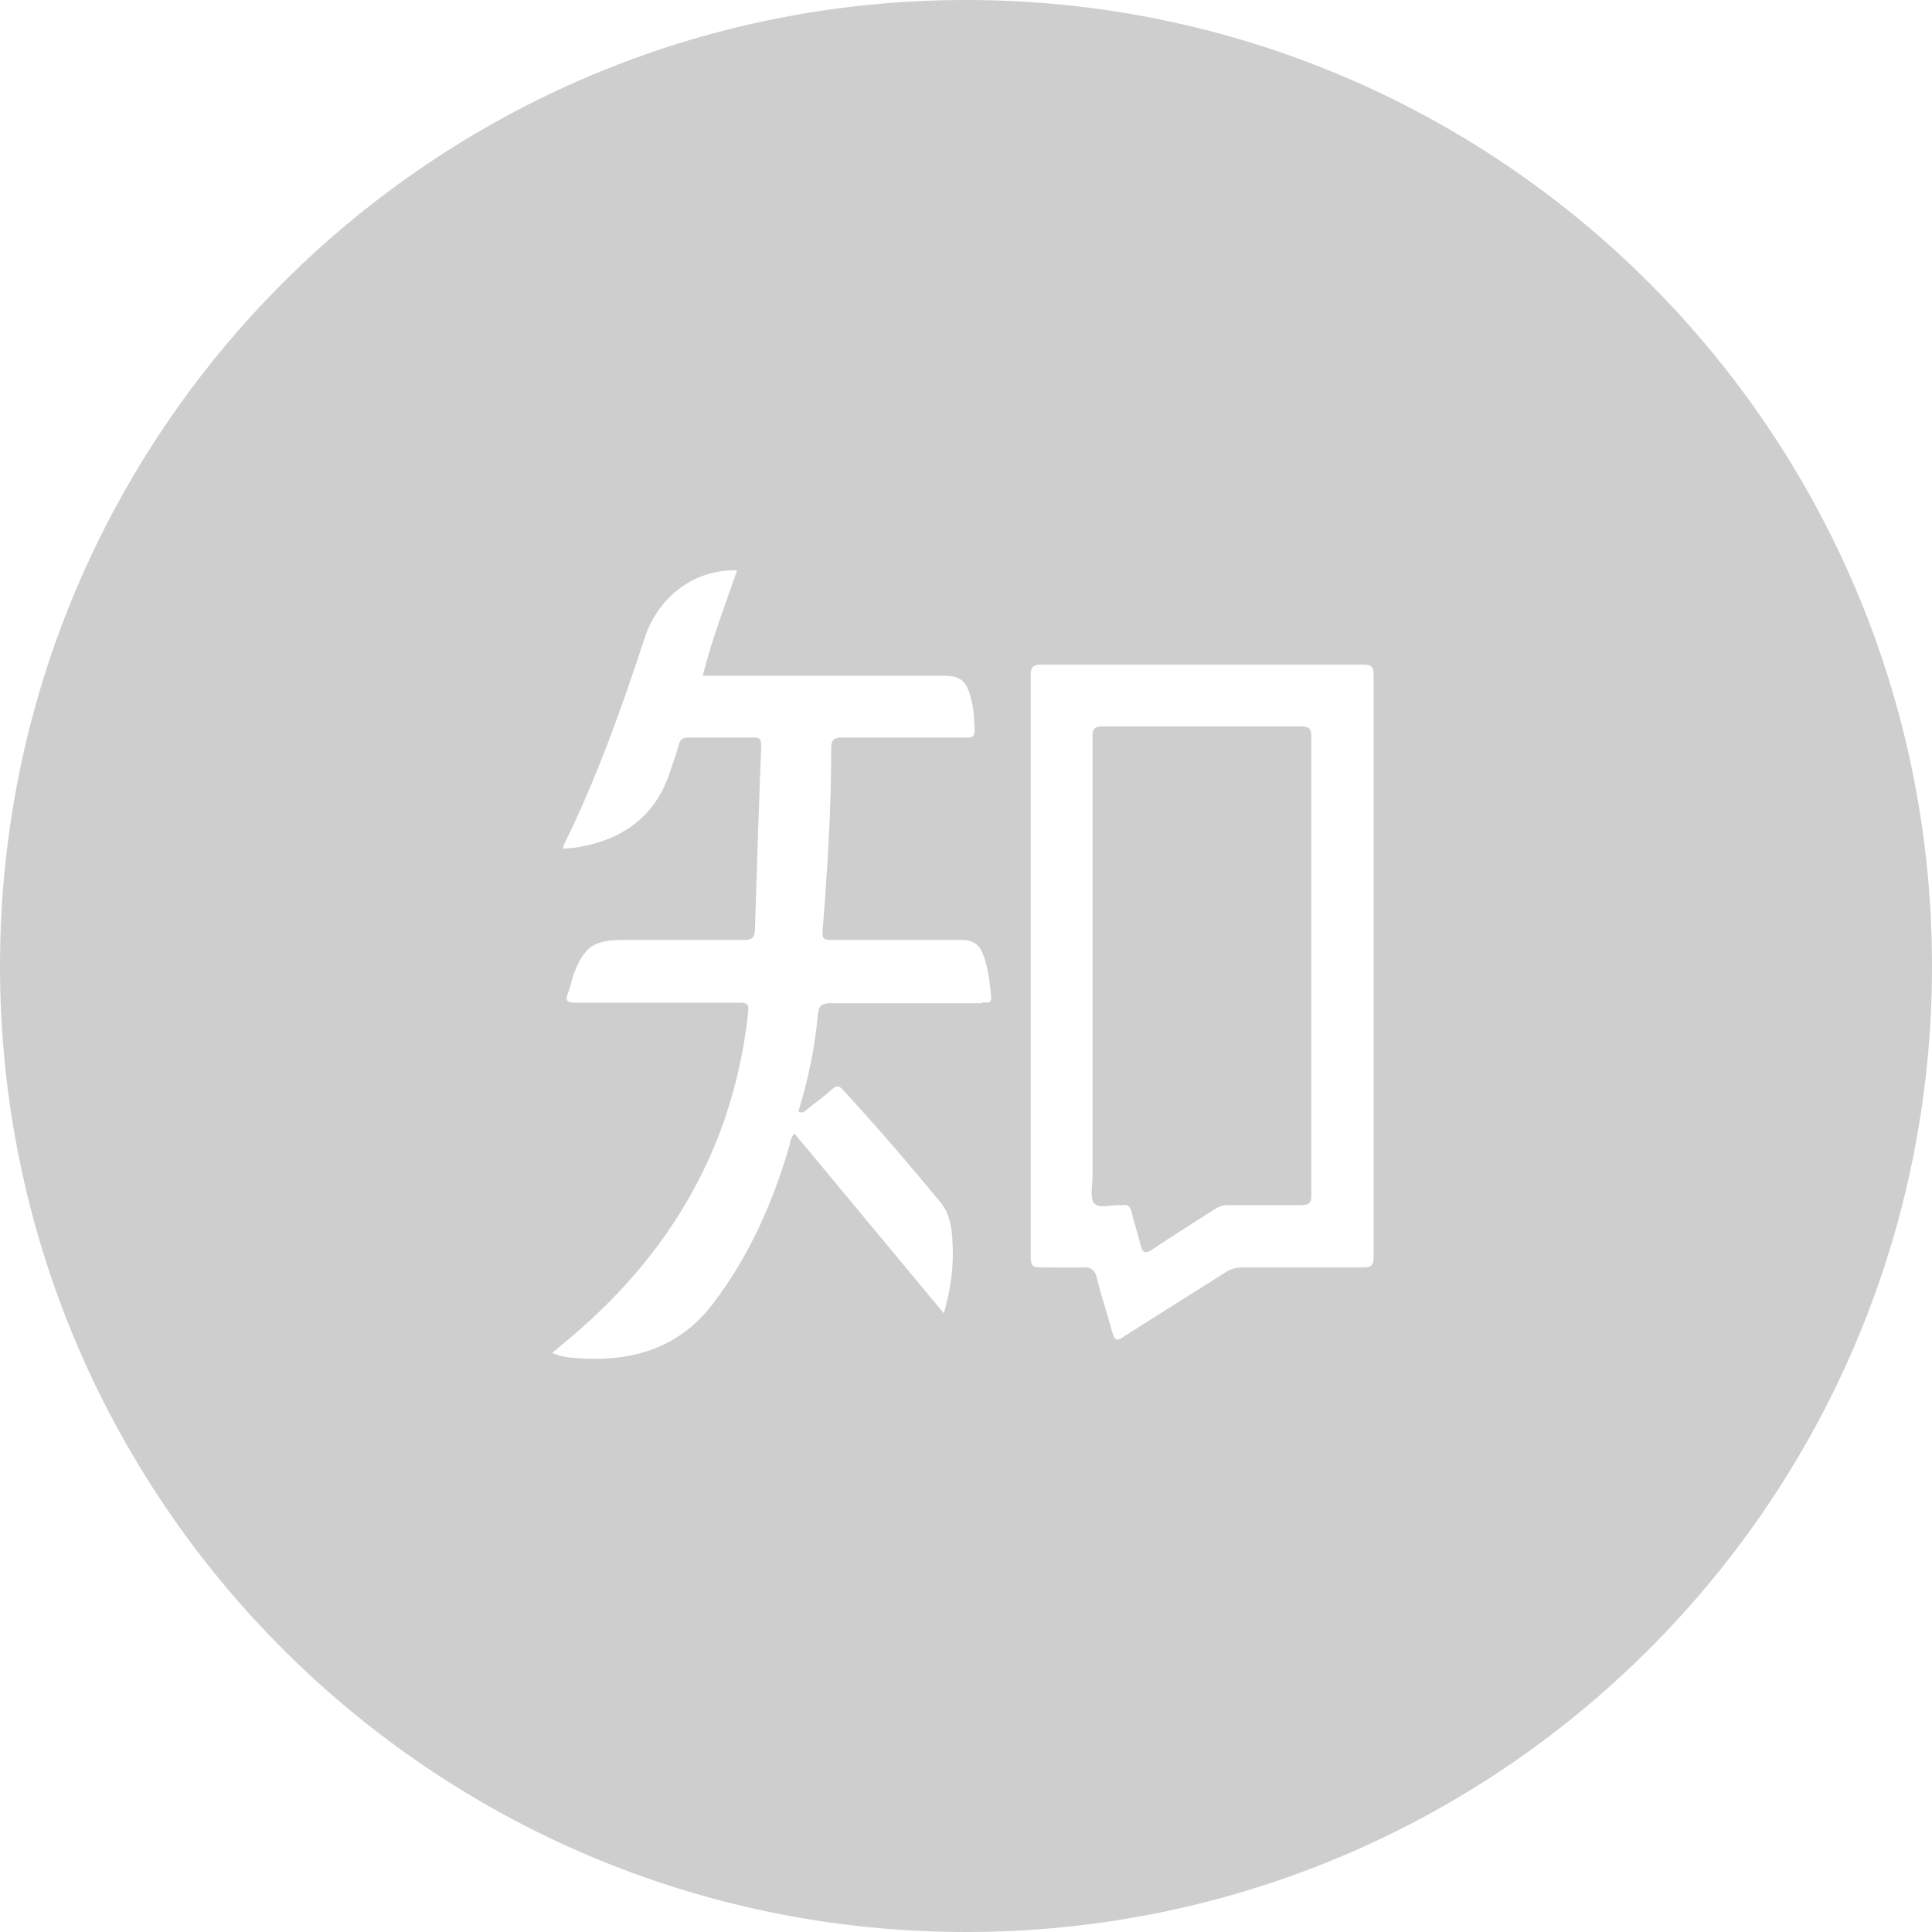
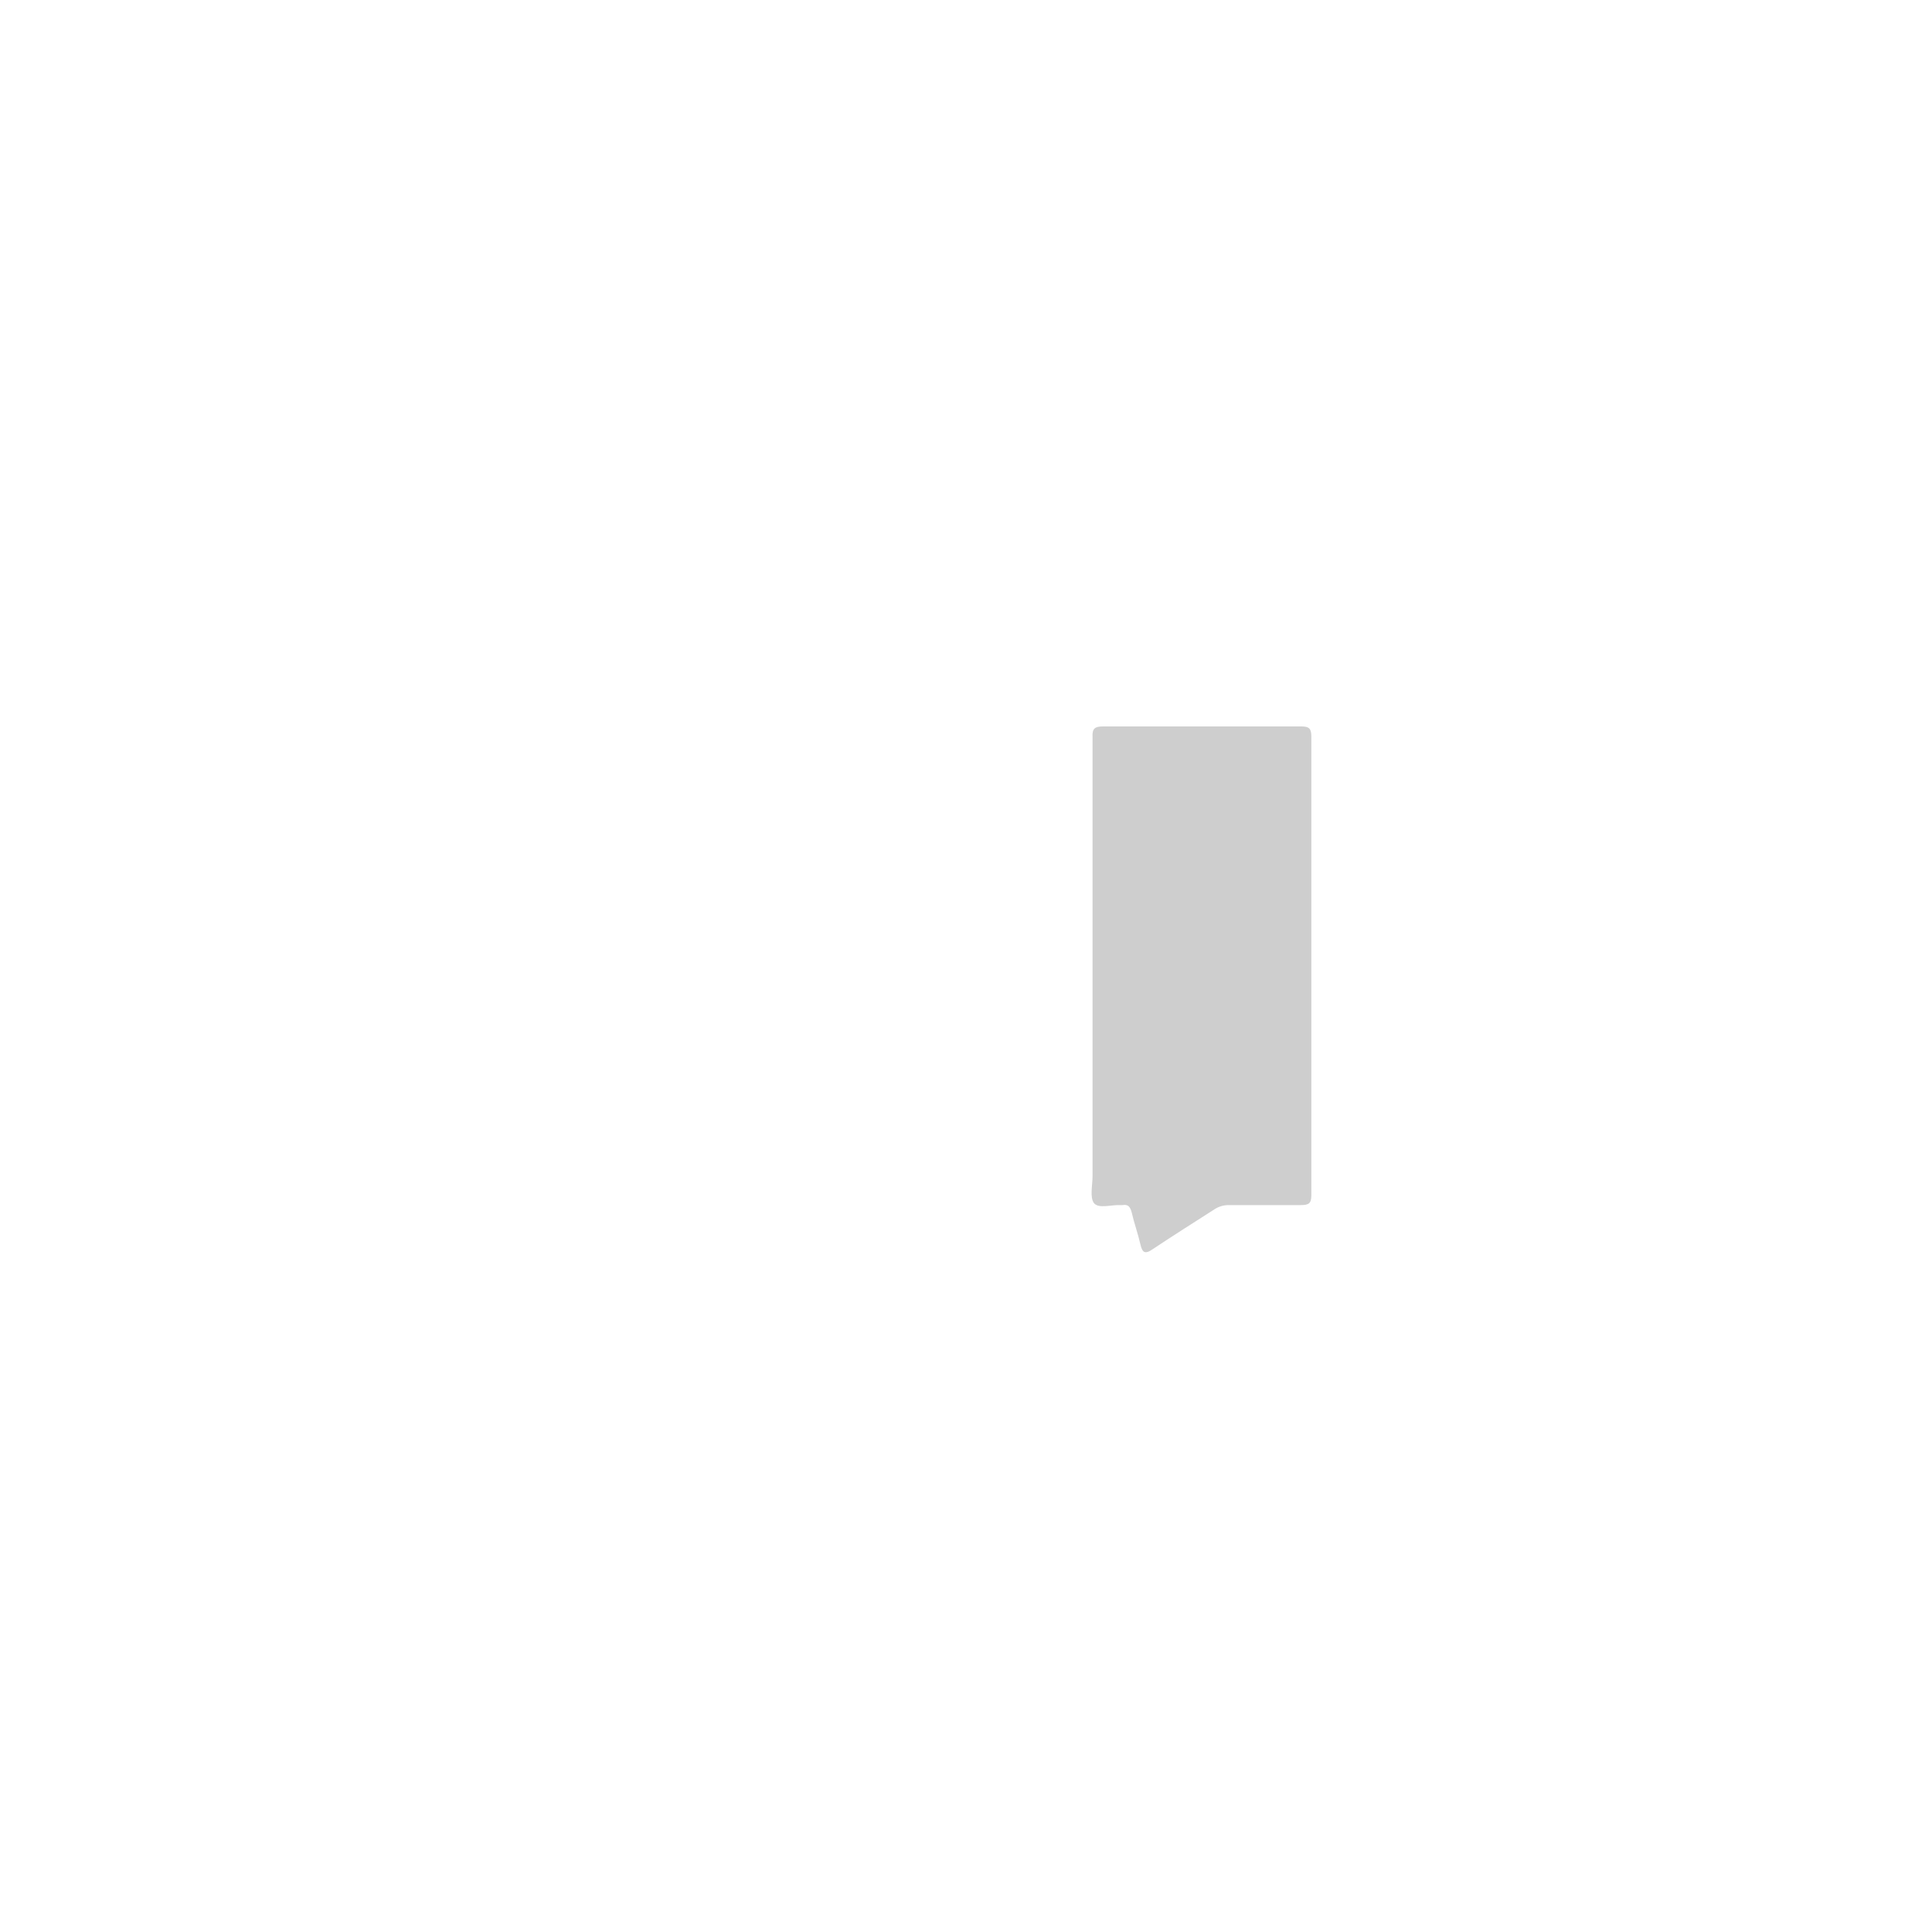
<svg xmlns="http://www.w3.org/2000/svg" id="uuid-7c79e520-95ab-46b2-a92c-b3ed8e304dd3" data-name="图层 1" viewBox="0 0 40 40">
  <defs>
    <style>
      .uuid-26994584-ff02-4ff5-b3ac-108a755b2ea2 {
        fill: #cecece;
      }

      .uuid-26994584-ff02-4ff5-b3ac-108a755b2ea2, .uuid-1e19dc09-84f6-4774-be9c-5424c8cf60b3 {
        stroke-width: 0px;
      }

      .uuid-1e19dc09-84f6-4774-be9c-5424c8cf60b3 {
        fill: #d80c1e;
      }
    </style>
  </defs>
  <g>
    <path class="uuid-26994584-ff02-4ff5-b3ac-108a755b2ea2" d="M26.94,15.04c-1.37,0-2.73,0-4.1,0-.17,0-.23.04-.22.22,0,1.58,0,3.16,0,4.74,0,1.45,0,2.9,0,4.35,0,.19-.06.44.03.56.1.12.36.03.55.04.01,0,.03,0,.04,0,.12-.02.16.04.19.15.05.22.13.44.18.66.04.17.09.22.26.1.42-.28.85-.55,1.27-.82.09-.06.19-.09.3-.09.5,0,1,0,1.49,0,.16,0,.22-.03.22-.2,0-3.17,0-6.33,0-9.5,0-.17-.05-.21-.21-.21Z" />
-     <path class="uuid-26994584-ff02-4ff5-b3ac-108a755b2ea2" d="M20,0C8.95,0,0,8.95,0,20s8.95,20,20,20,20-8.95,20-20S31.05,0,20,0ZM20.34,20.77c-1.04,0-2.08,0-3.12,0-.21,0-.27.04-.29.26-.06.67-.2,1.33-.4,1.98.09.06.14-.01.2-.06.17-.13.34-.26.5-.4.08-.07.13-.08.21,0,.7.76,1.37,1.54,2.03,2.34.19.23.24.53.25.82.03.49-.03.97-.18,1.48-1.04-1.25-2.06-2.48-3.09-3.72-.08.07-.08.16-.1.23-.34,1.18-.83,2.29-1.58,3.28-.71.94-1.69,1.22-2.81,1.14-.17-.01-.34-.03-.53-.11.09-.07.16-.13.23-.19,1.45-1.19,2.58-2.62,3.25-4.39.3-.8.49-1.63.58-2.48.02-.16-.03-.19-.18-.19-1.13,0-2.26,0-3.39,0-.16,0-.23-.02-.16-.2.05-.12.07-.25.11-.37.22-.59.42-.73,1.04-.73.83,0,1.66,0,2.5,0,.17,0,.21-.05.22-.21.04-1.27.08-2.53.13-3.8,0-.13-.02-.19-.17-.18-.45,0-.9,0-1.34,0-.13,0-.17.05-.2.16-.05.18-.11.35-.17.53-.3.93-.97,1.42-1.91,1.58-.1.02-.2.02-.31.03,0-.04.01-.06.02-.09.68-1.38,1.19-2.82,1.67-4.28.29-.87,1.05-1.42,1.91-1.39-.25.72-.52,1.42-.71,2.18h.25c1.57,0,3.14,0,4.72,0,.36,0,.49.1.58.46.06.21.07.43.08.65,0,.15-.05.18-.18.17-.85,0-1.71,0-2.56,0-.17,0-.23.04-.23.22,0,1.27-.08,2.53-.18,3.79-.01.15.03.18.17.18.9,0,1.81,0,2.71,0,.23,0,.36.09.44.29.11.28.14.58.17.88.02.17-.11.12-.19.12ZM28.44,26.02c0,.18-.05.22-.22.22-.83,0-1.65,0-2.48,0-.14,0-.26.03-.38.11-.69.44-1.4.88-2.09,1.32-.13.09-.19.1-.24-.08-.1-.38-.23-.75-.32-1.13-.04-.18-.13-.23-.31-.22-.28.01-.57,0-.85,0-.17,0-.21-.04-.21-.21,0-1.76,0-3.51,0-5.27v-.77c0-2,0-4,0-6,0-.2.06-.23.24-.23,2.21,0,4.43,0,6.64,0,.17,0,.22.04.22.22,0,4.01,0,8.03,0,12.04Z" />
  </g>
-   <path class="uuid-1e19dc09-84f6-4774-be9c-5424c8cf60b3" d="M-6.87-9c0-2.47,0-4.93,0-7.4,0-.28.08-.34.35-.34,2.13.01,4.26.01,6.4,0,.26,0,.33.06.33.33,0,4.94,0,9.88,0,14.83,0,.28-.09.32-.34.32-.78-.01-1.55,0-2.33,0-.17,0-.32.04-.47.14-.66.43-1.33.84-1.98,1.28-.26.18-.34.11-.4-.16-.08-.35-.2-.68-.28-1.03-.04-.17-.11-.26-.29-.23-.02,0-.04,0-.07,0-.3-.02-.7.13-.86-.06-.15-.18-.05-.57-.05-.87,0-2.27,0-4.53,0-6.8Z" />
</svg>